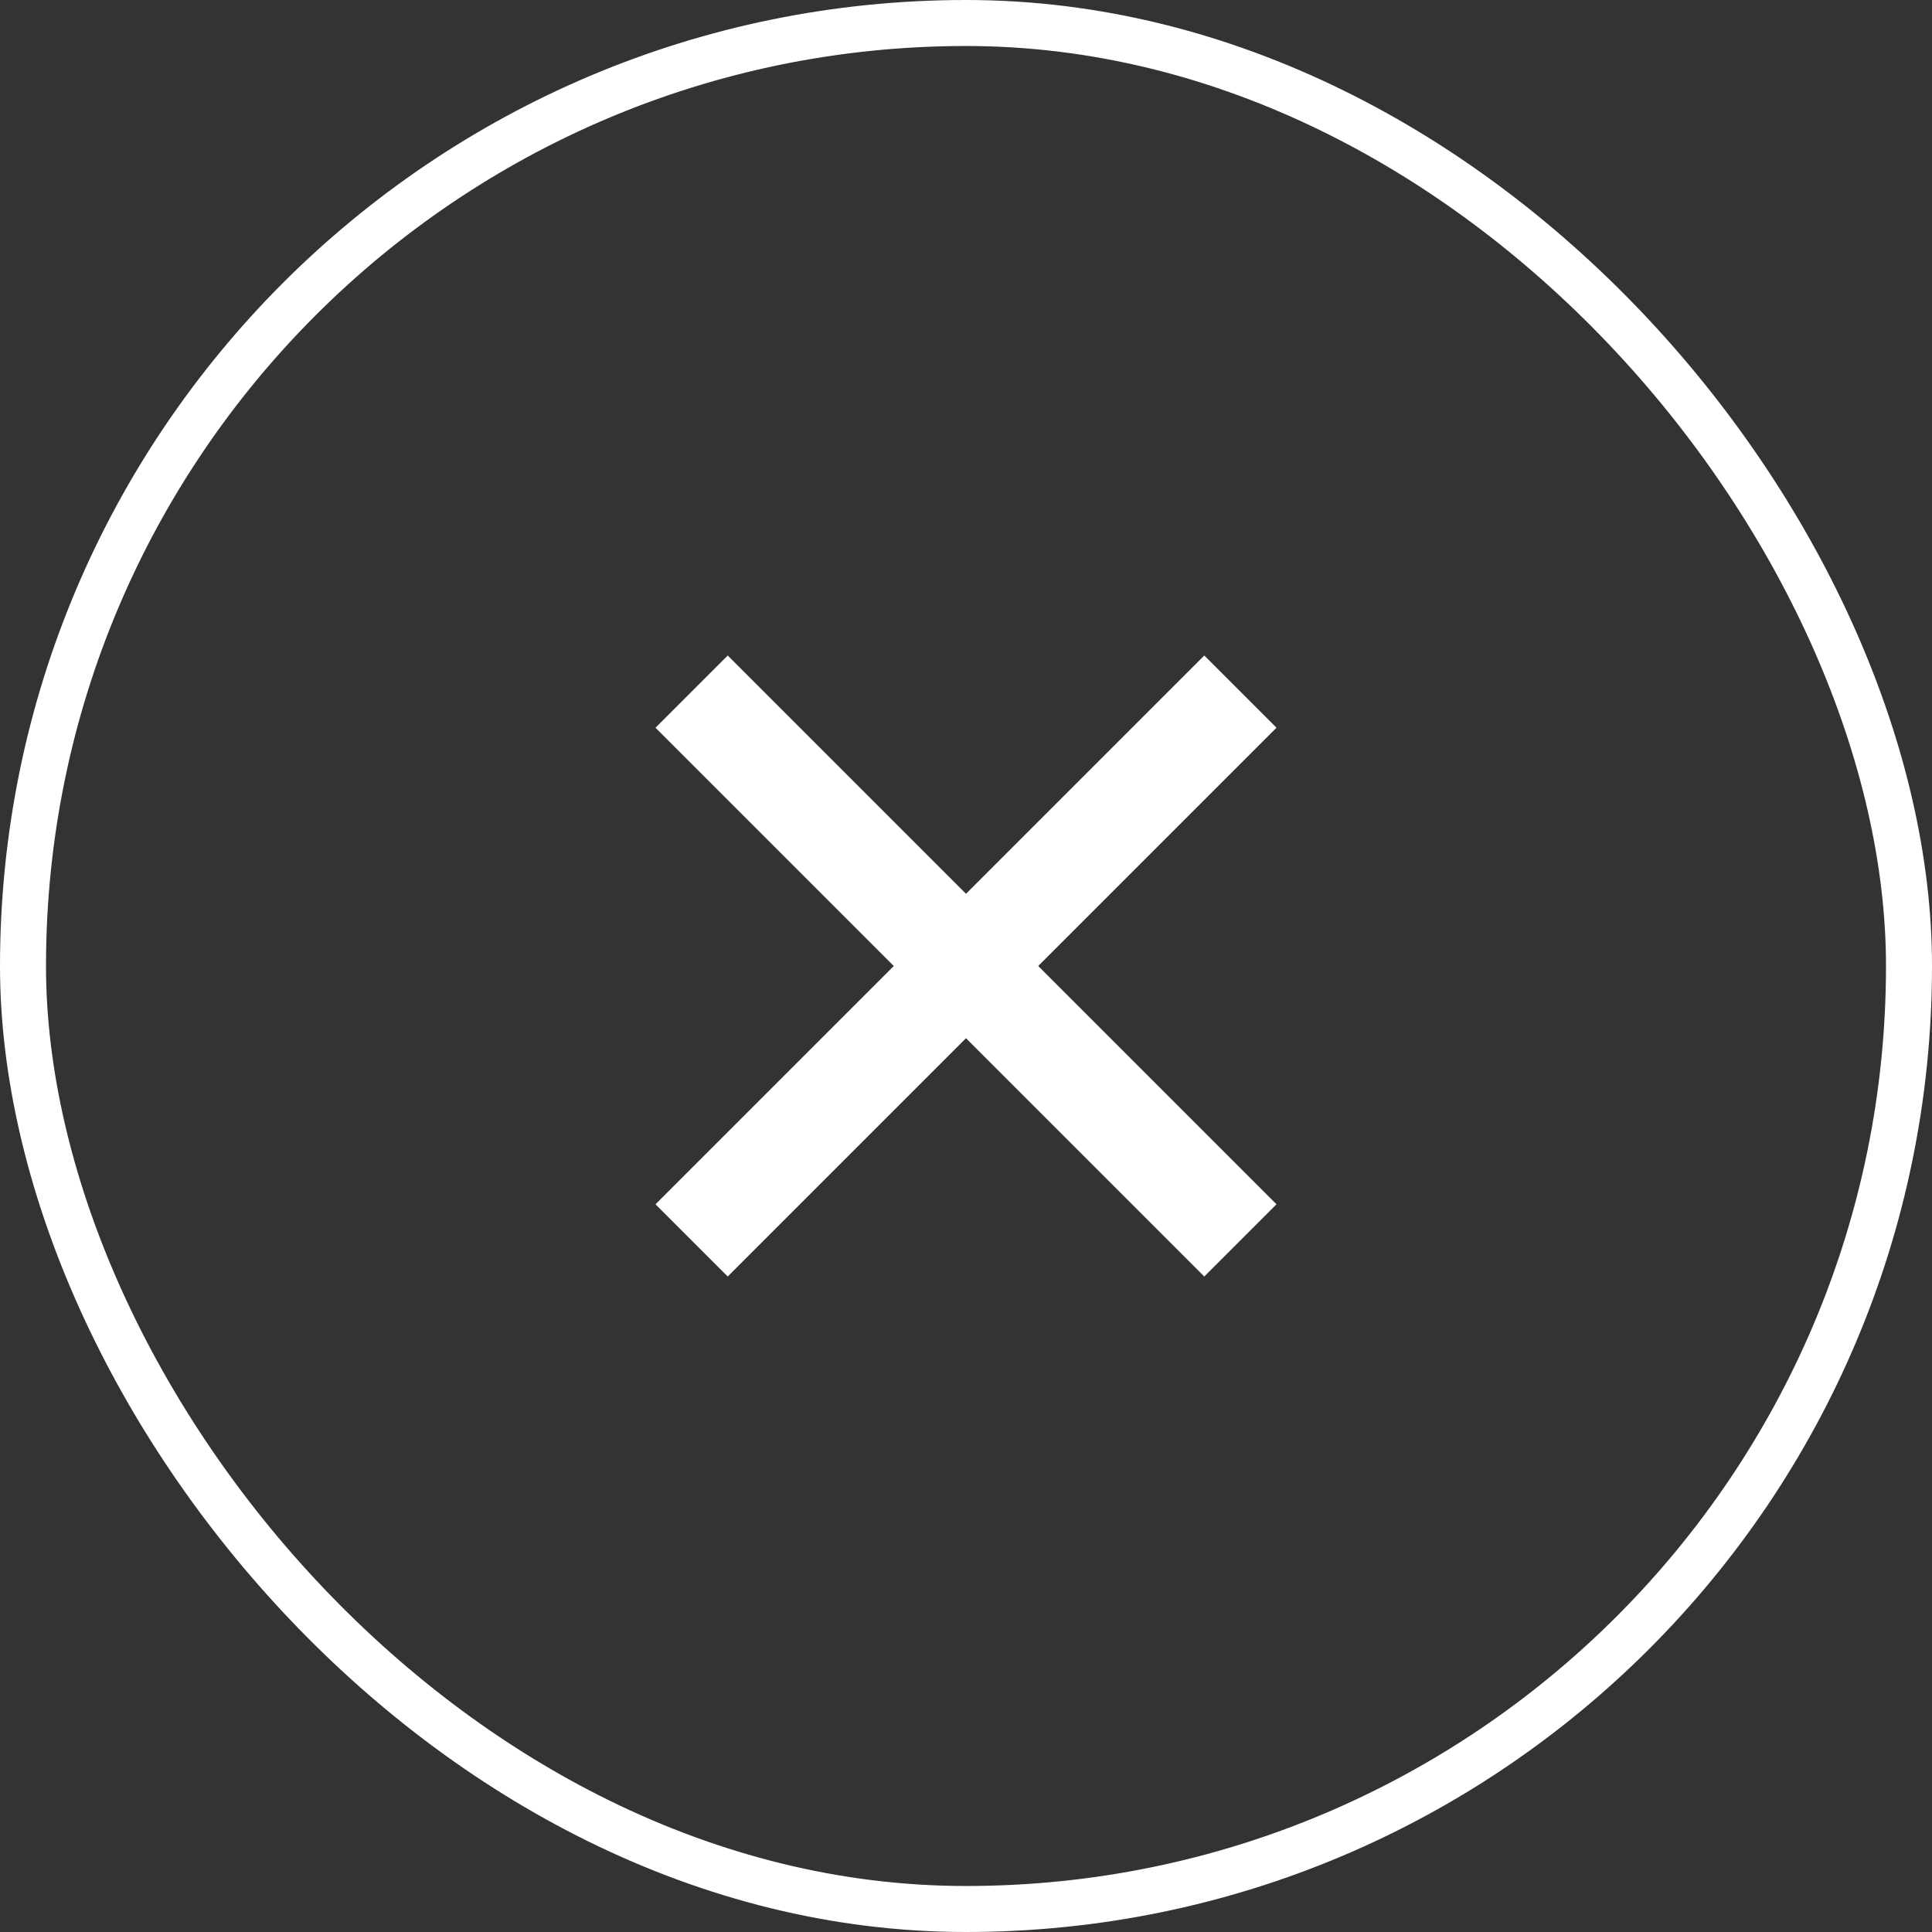
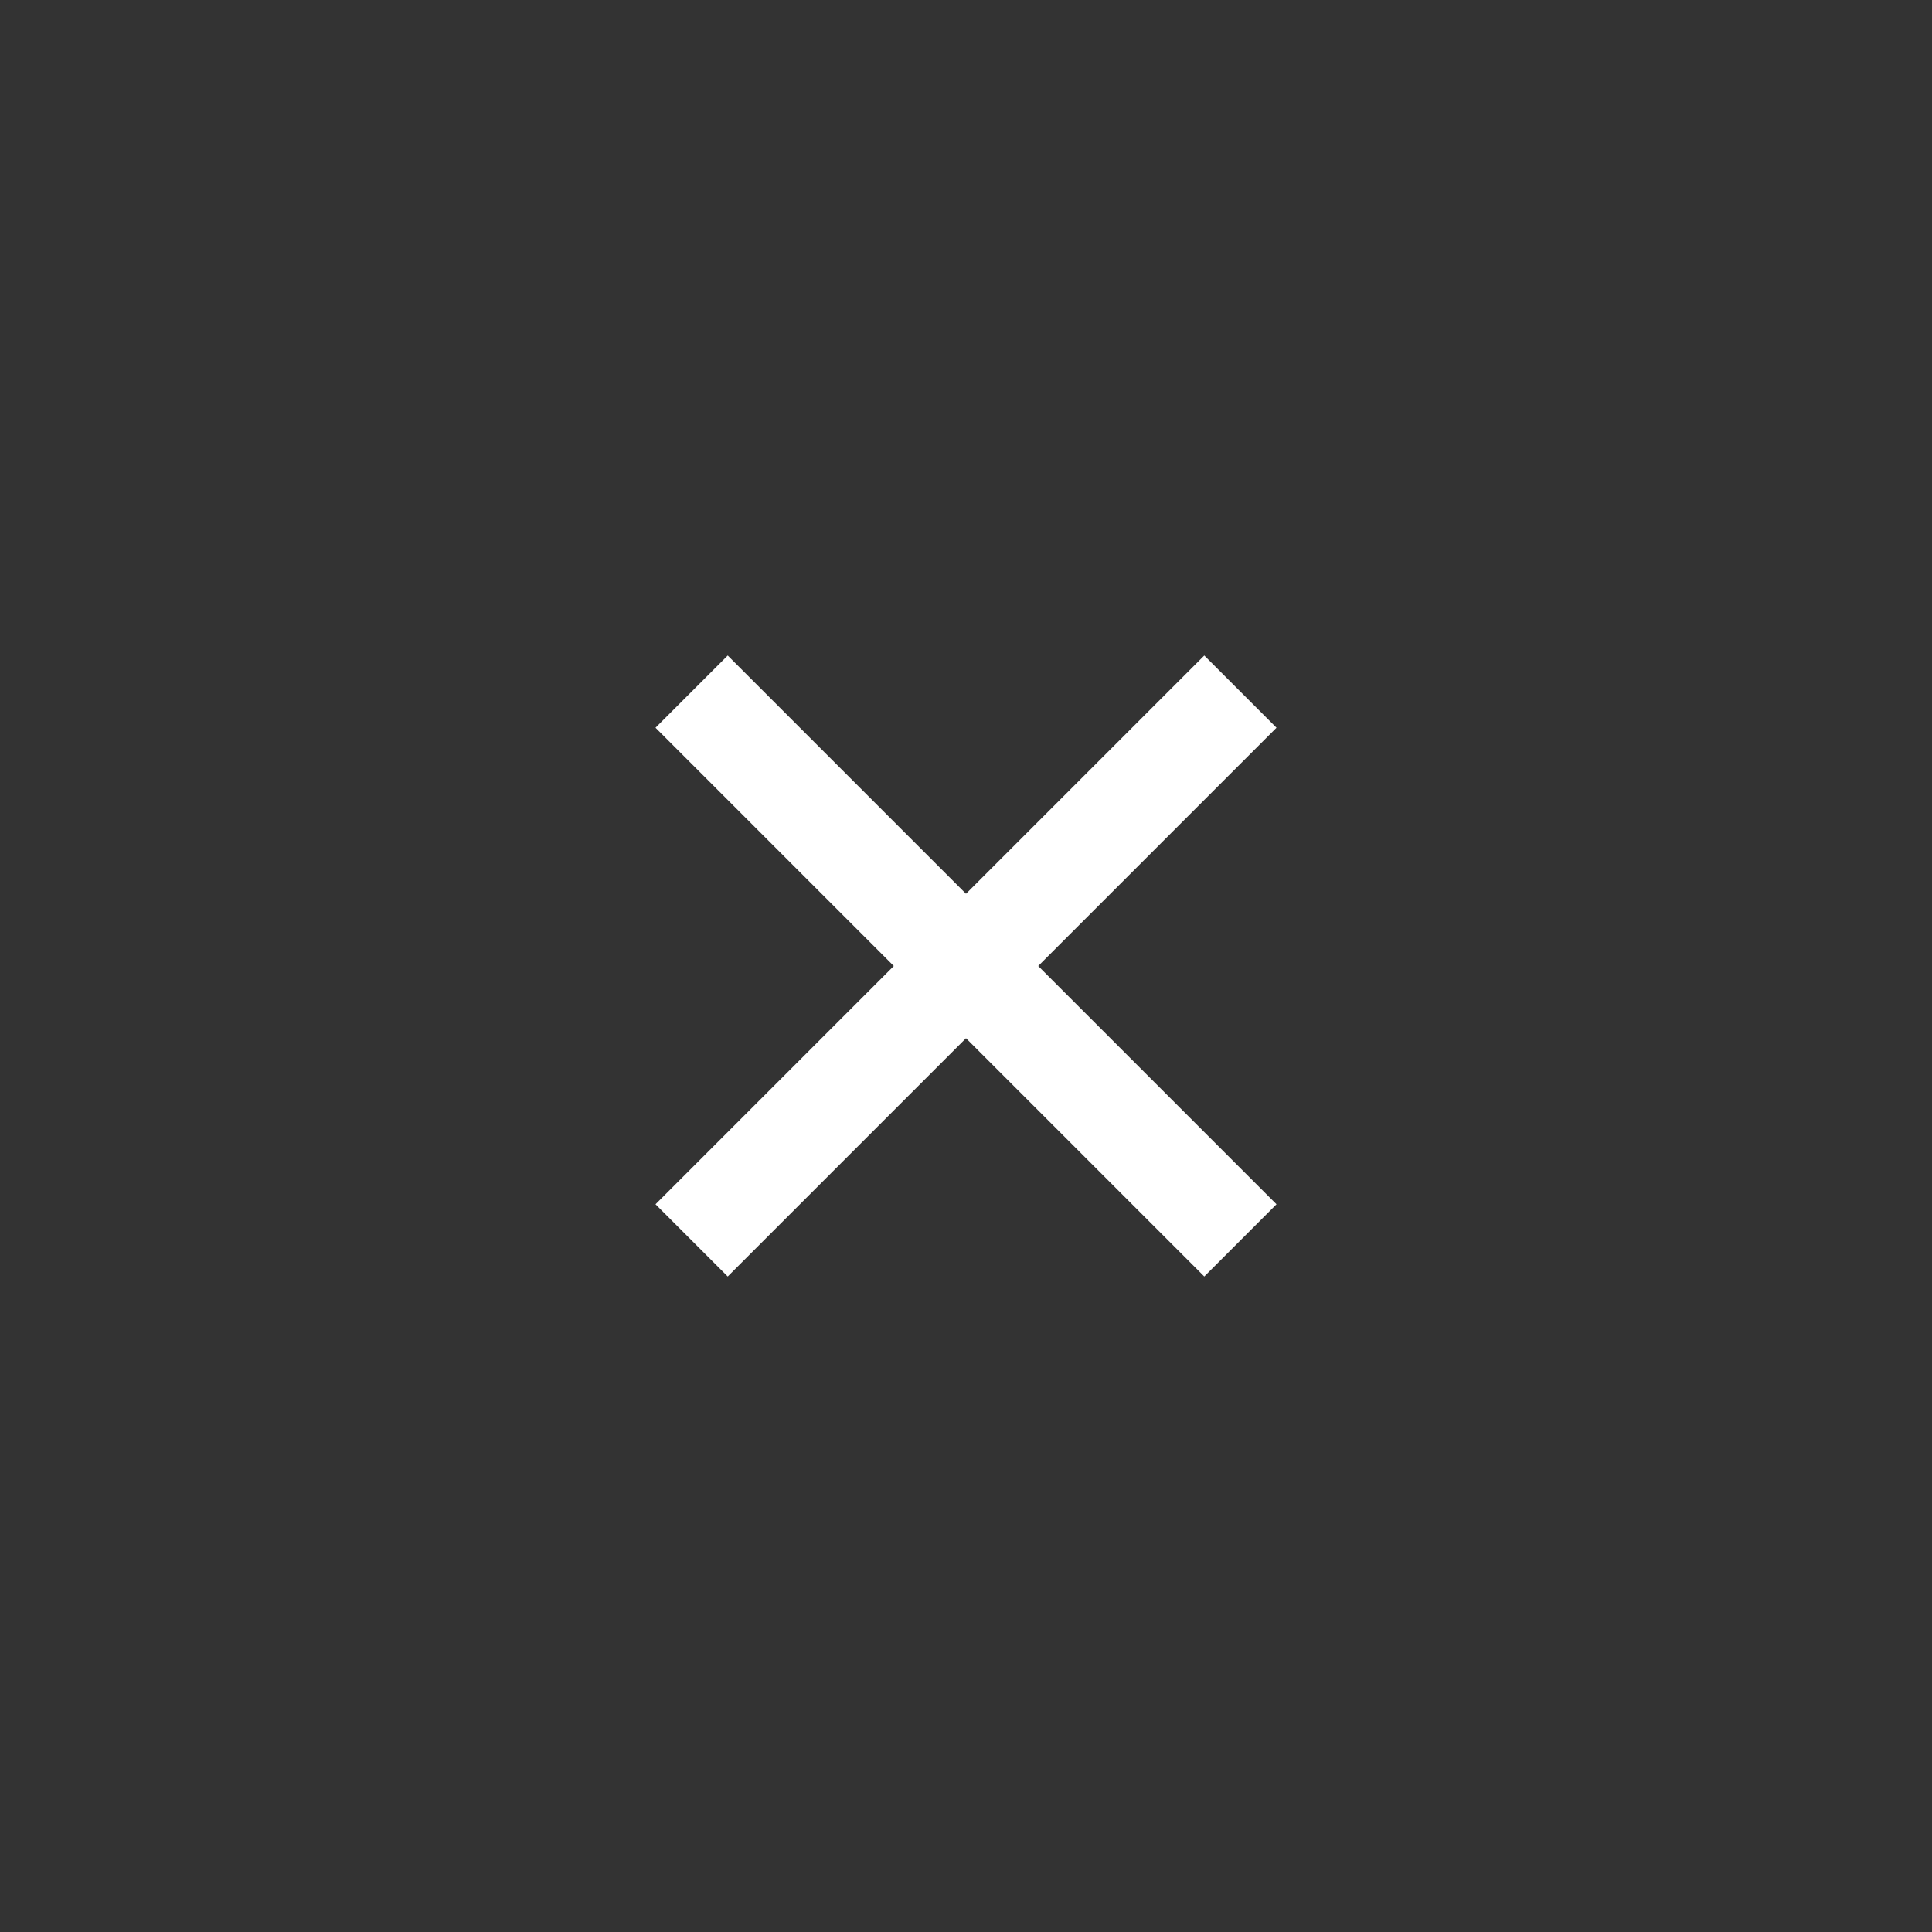
<svg xmlns="http://www.w3.org/2000/svg" width="42" height="42" viewBox="0 0 42 42" fill="none">
  <rect x="0" y="0" width="42" height="42" fill="#333333" stroke="none" />
-   <rect x="0.5" y="0.5" width="41" height="41" rx="20.5" stroke="white" />
-   <path d="M27.75 15.82L26.18 14.25L21 19.43L15.82 14.25L14.25 15.82L19.43 21L14.25 26.18L15.82 27.75L21 22.57L26.18 27.75L27.75 26.18L22.57 21L27.75 15.82Z" fill="white" />
+   <path d="M27.75 15.82L26.18 14.25L21 19.43L15.82 14.25L14.25 15.82L19.43 21L14.25 26.18L15.82 27.75L21 22.57L26.18 27.75L27.75 26.18L22.57 21L27.75 15.82" fill="white" />
</svg>